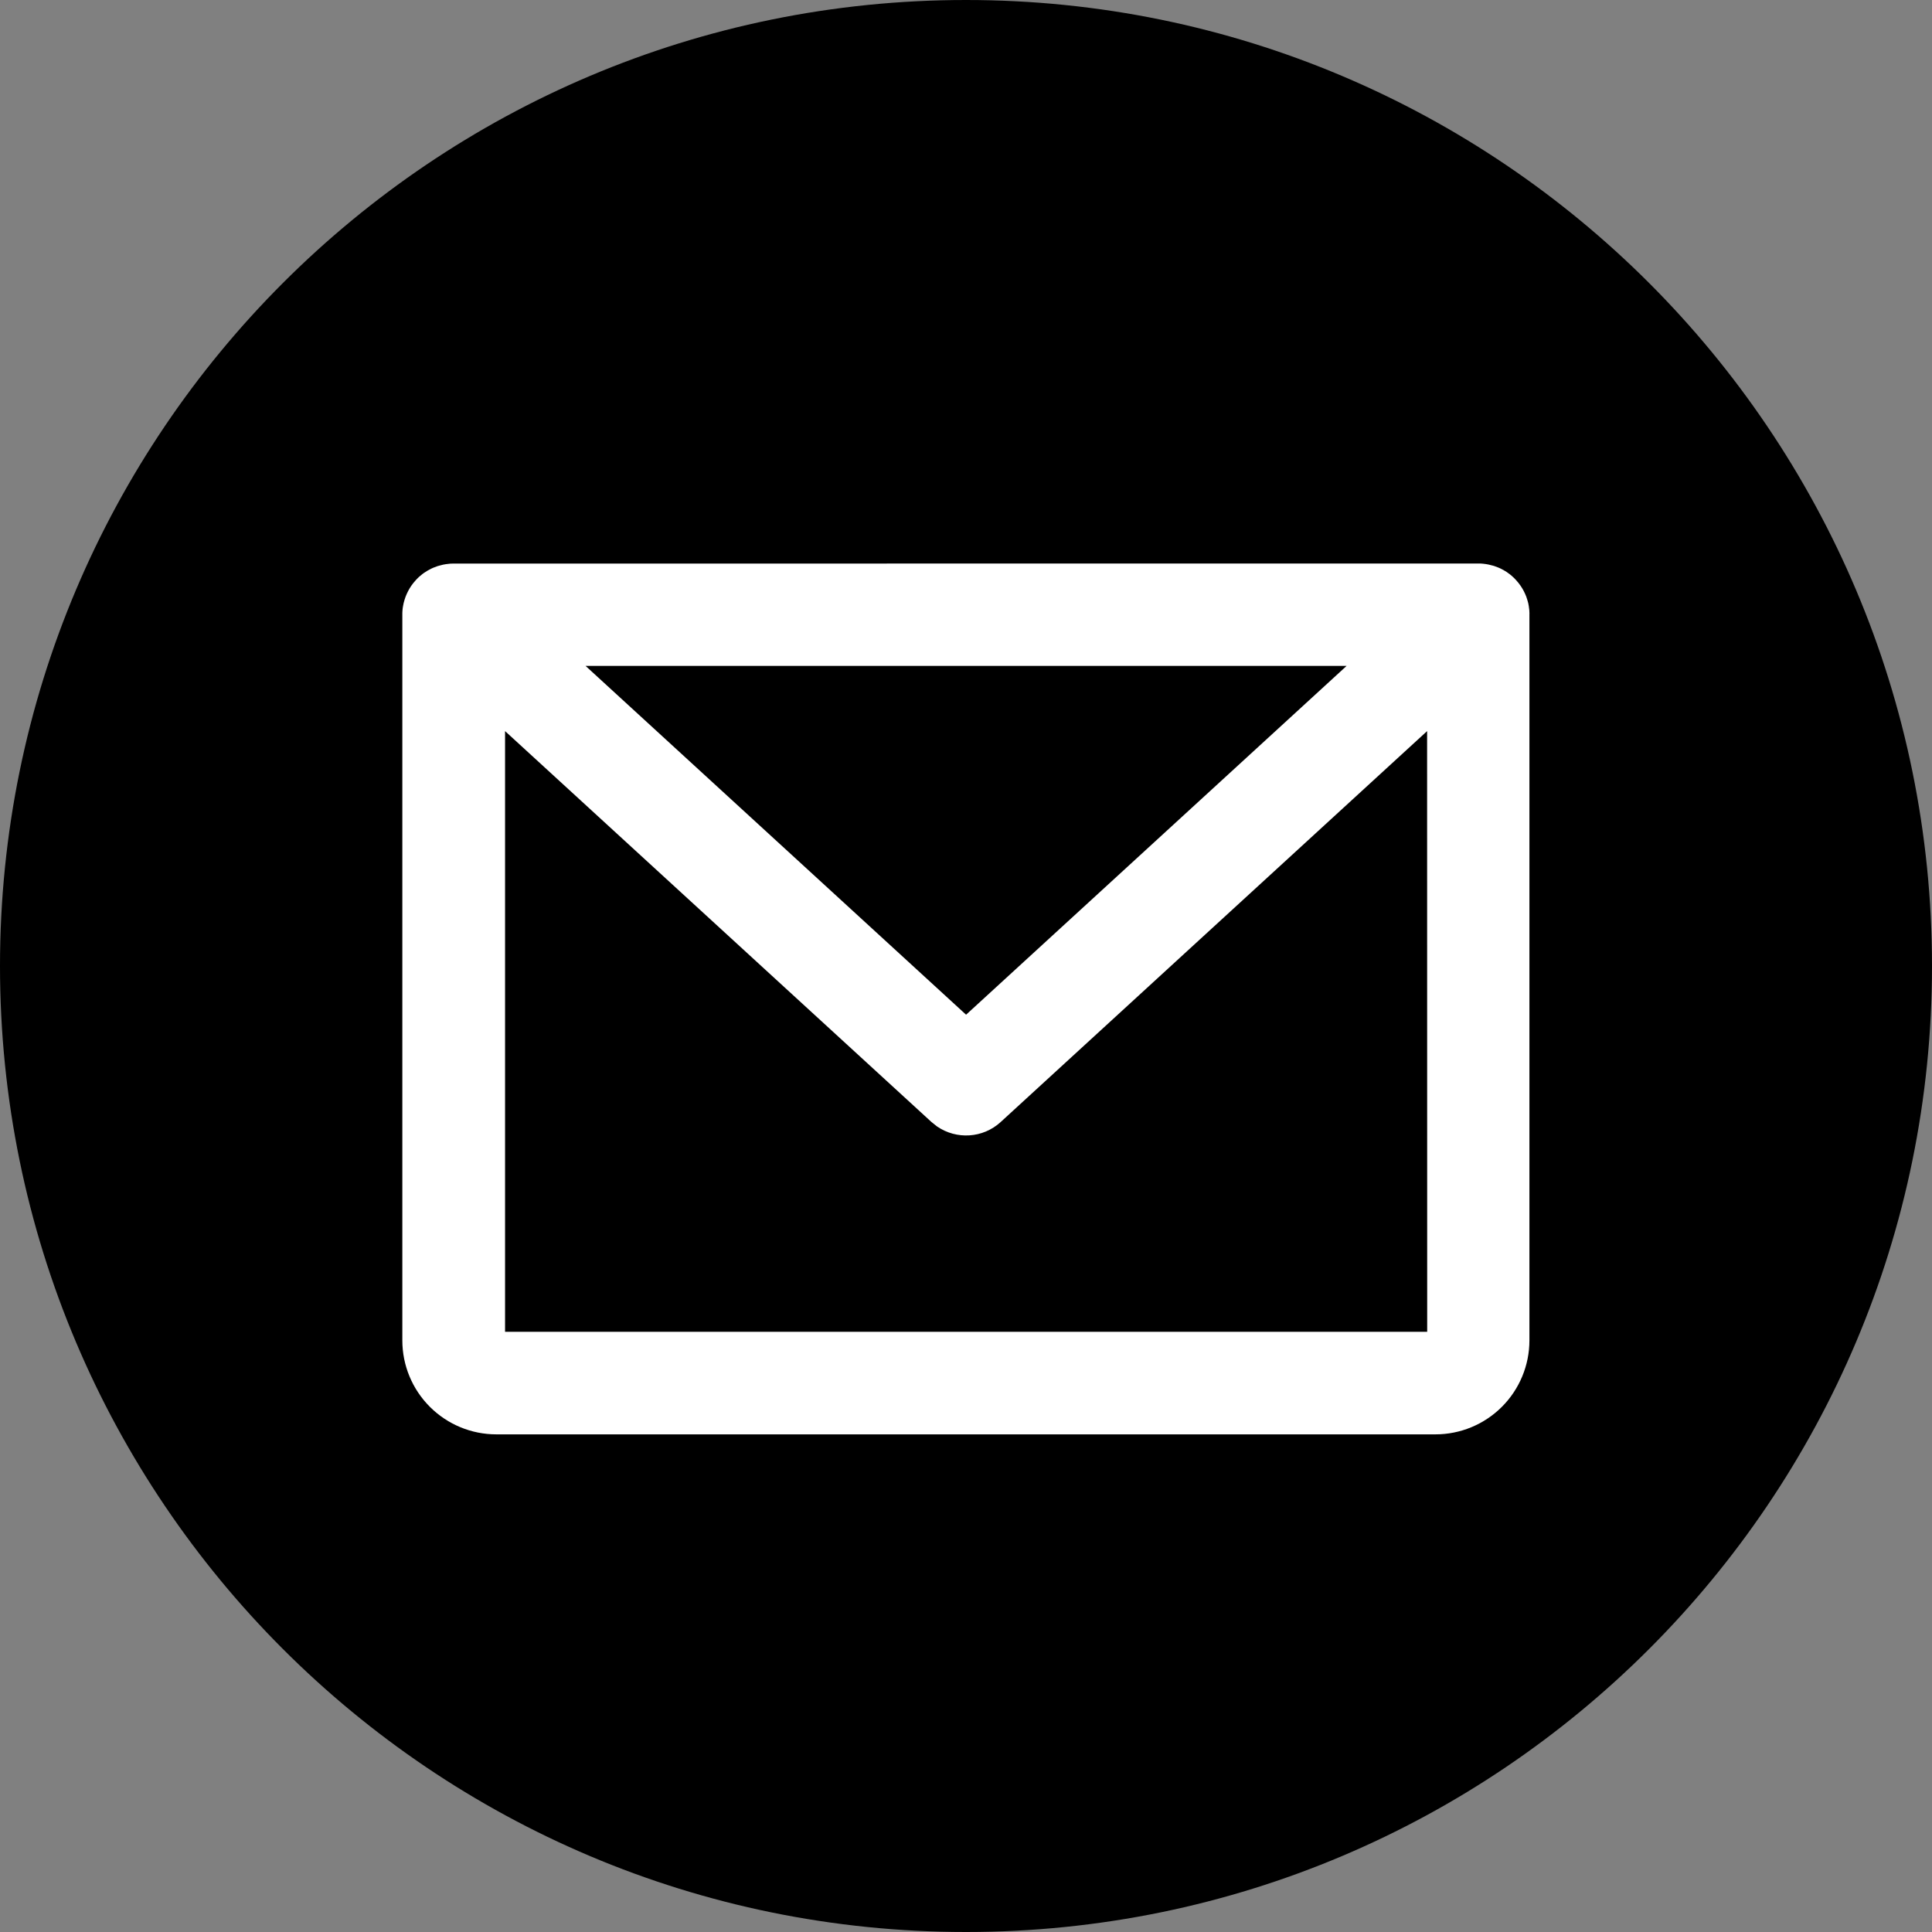
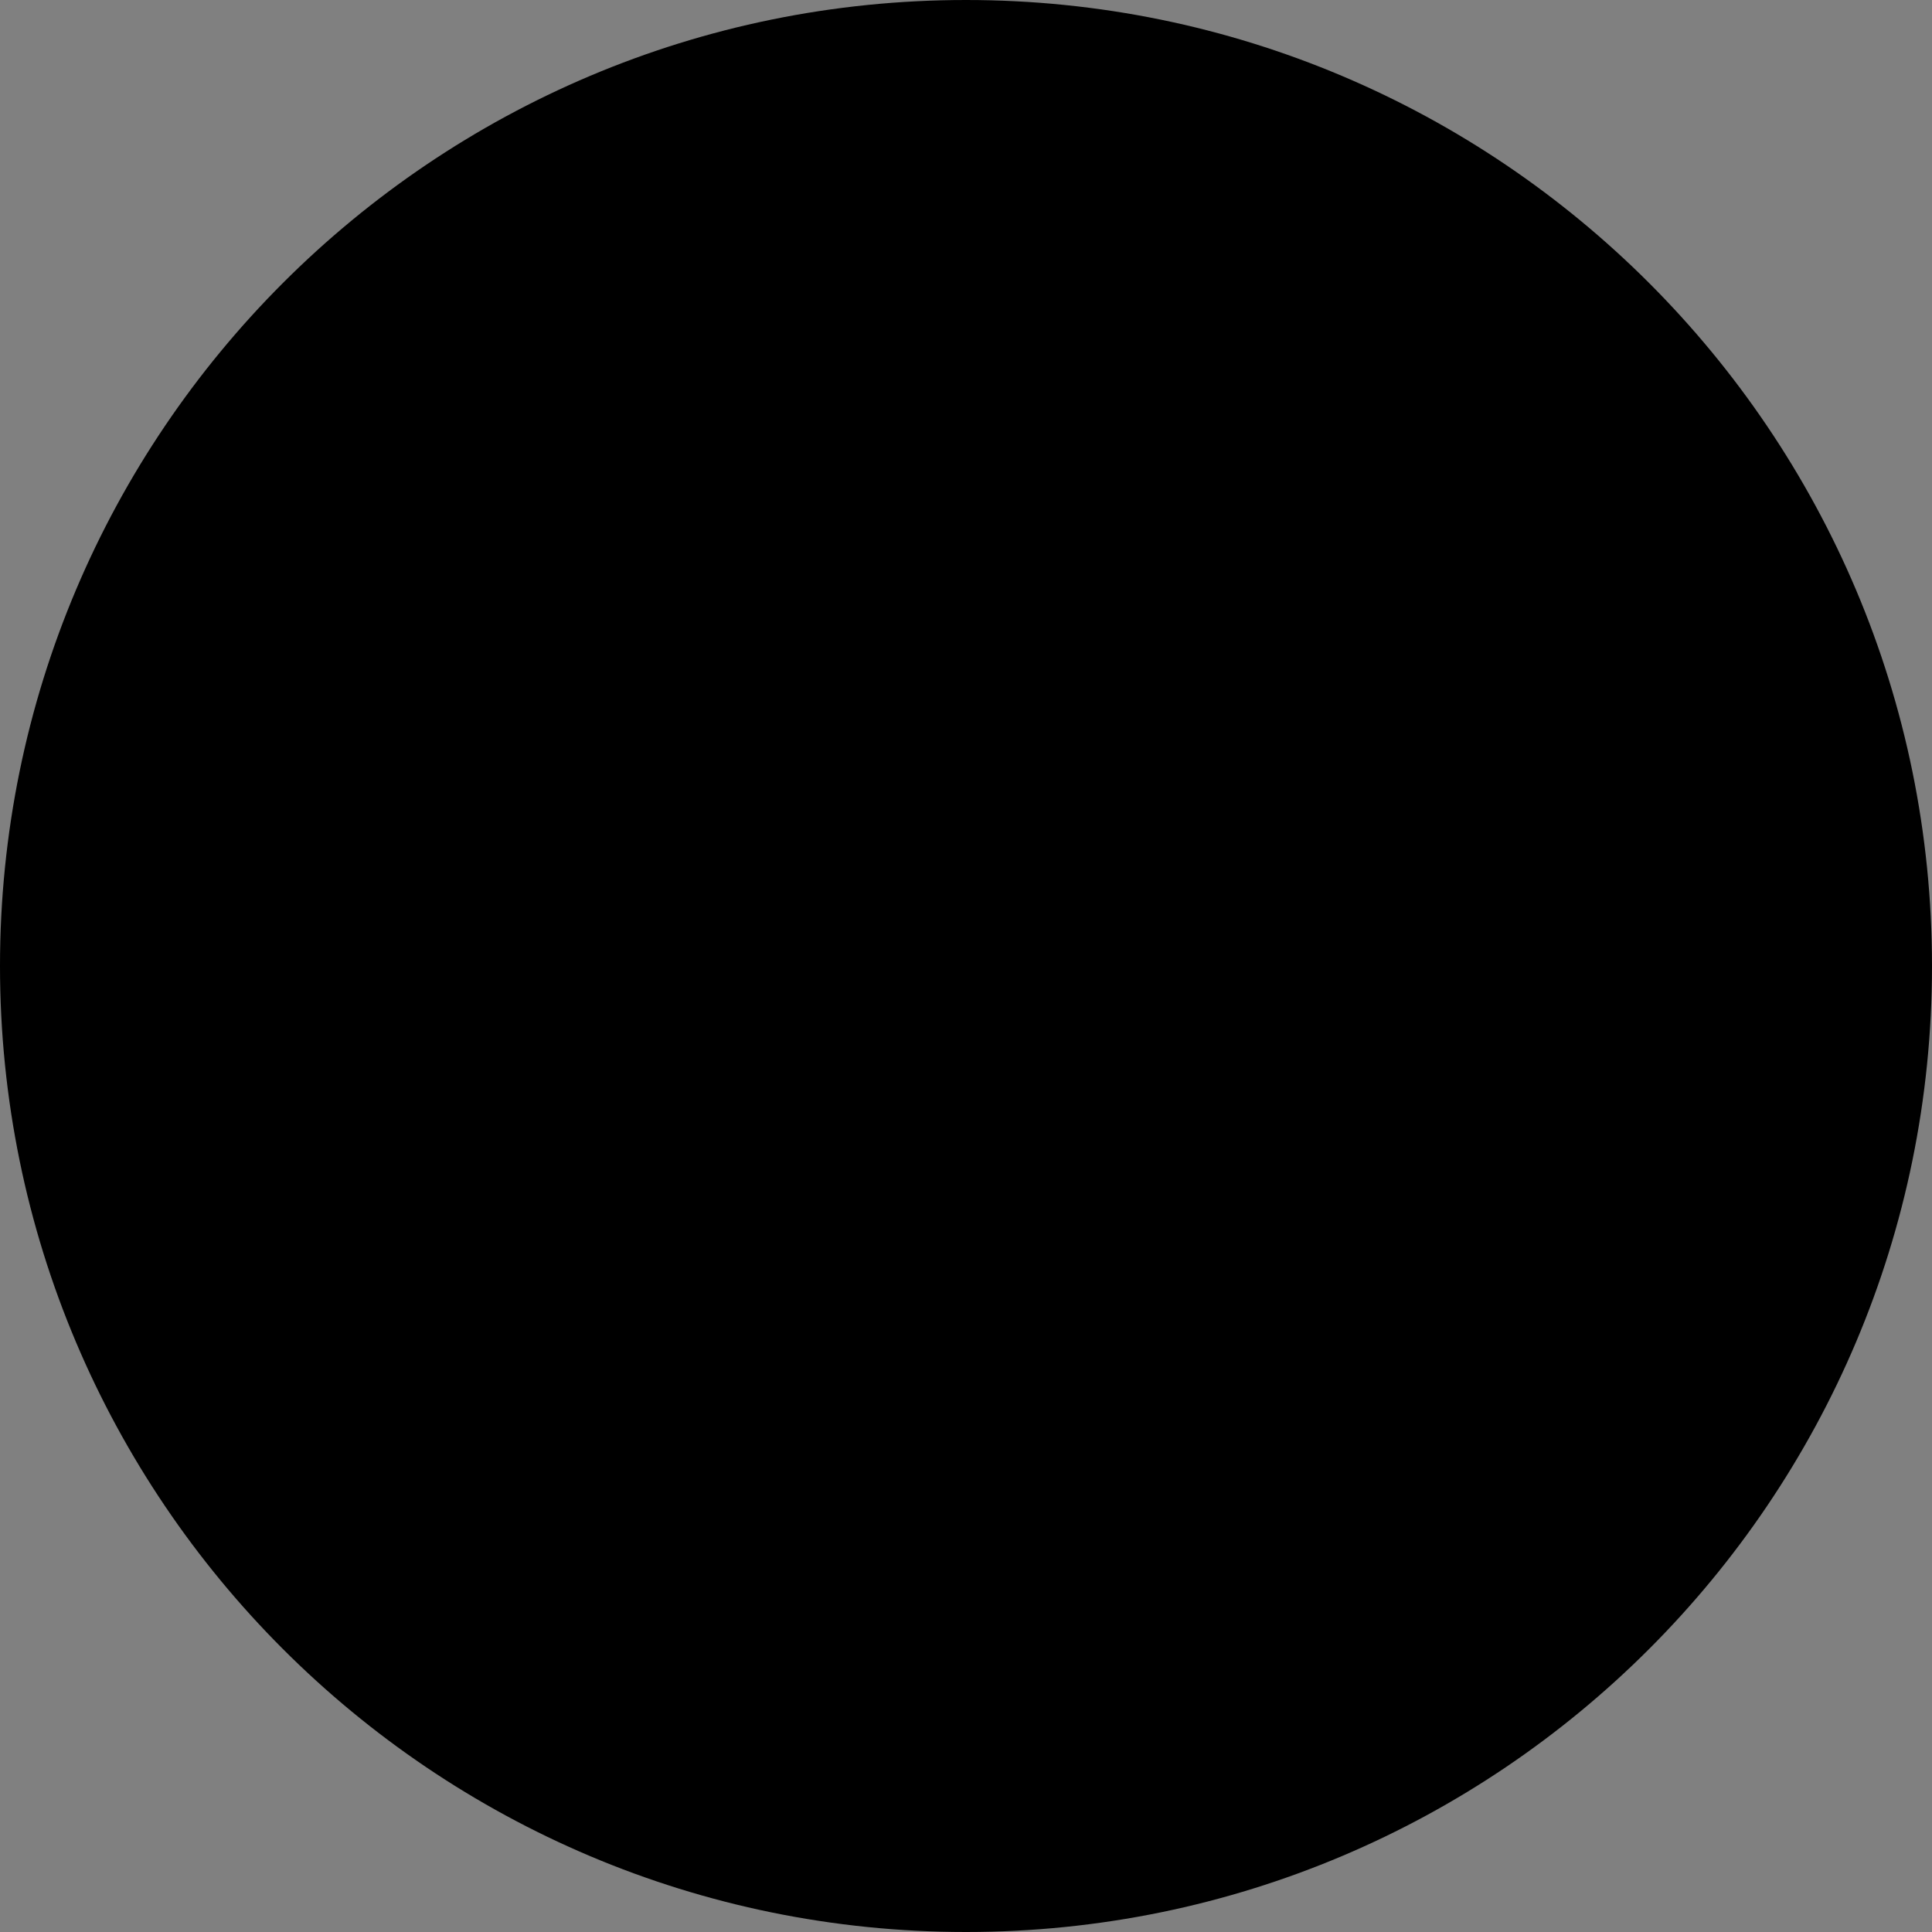
<svg xmlns="http://www.w3.org/2000/svg" fill="none" height="24" viewBox="0 0 24 24" width="24">
  <rect x="0" y="0" width="24" height="24" fill="#808080" stroke="none" />
  <path d="m0 12c0-6.627 5.373-12 12-12 6.627 0 12 5.373 12 12 0 6.627-5.373 12-12 12-6.627 0-12-5.373-12-12z" fill="#000" />
-   <path d="m18.364 7c.003 0 .005 0.0.008 0.0.018 0.0.035.001.053.003.011.001.022.002.032.004.011.002.022.004.034.006.018.004.035.008.052.013.007.002.014.004.021.006.018.006.036.013.053.02.009.004.018.008.026.012.015.007.029.015.043.023.009.005.019.011.028.017.013.009.026.018.039.028.009.007.018.014.027.022.01.009.02.018.029.027.008.008.016.017.024.025l.006.007c.035.039.065.082.089.128.006.012.012.023.017.035.005.012.01.024.015.036.005.013.009.026.013.04.004.013.007.026.011.039.003.013.005.025.007.037.006.035.009.071.009.108l-.004-.068c.002.016.003.032.003.049l0.0.019v9.015c0 .309-.123.606-.342.825-.219.219-.516.342-.825.342h-11.667c-.309 0-.606-.123-.825-.342-.219-.219-.342-.515-.342-.825v-9.015c0-.007 0-.013 0-.02 0-.016.002-.032.003-.048.002-.014.003-.027.006-.04.002-.012.004-.024.007-.036.003-.014.007-.027.011-.04.004-.013.008-.026.013-.039.005-.012.01-.025.015-.036.005-.012.011-.023.017-.035.024-.046.054-.09.089-.128.002-.002.004-.004.006-.007l.024-.025c.01-.009.019-.018.029-.027l-.054.052c.025-.027.052-.052.081-.074.013-.01.025-.019.039-.027.009-.006.019-.012.028-.018.014-.008.028-.016.043-.023.009-.004.017-.008.026-.012.017-.007.035-.014.053-.02.007-.002.014-.004.021-.006.017-.005.034-.009.051-.013.012-.002.023-.004.034-.006.03-.004.061-.007.093-.007l-.062.003c.018-.002.036-.003.054-.003l.008-0zm-.636 2.082-5.297 4.856c-.221.203-.55.221-.791.055l-.069-.055-5.297-4.856v7.462h11.455zm-1-.81h-9.454l4.727 4.333z" fill="#fff" />
</svg>